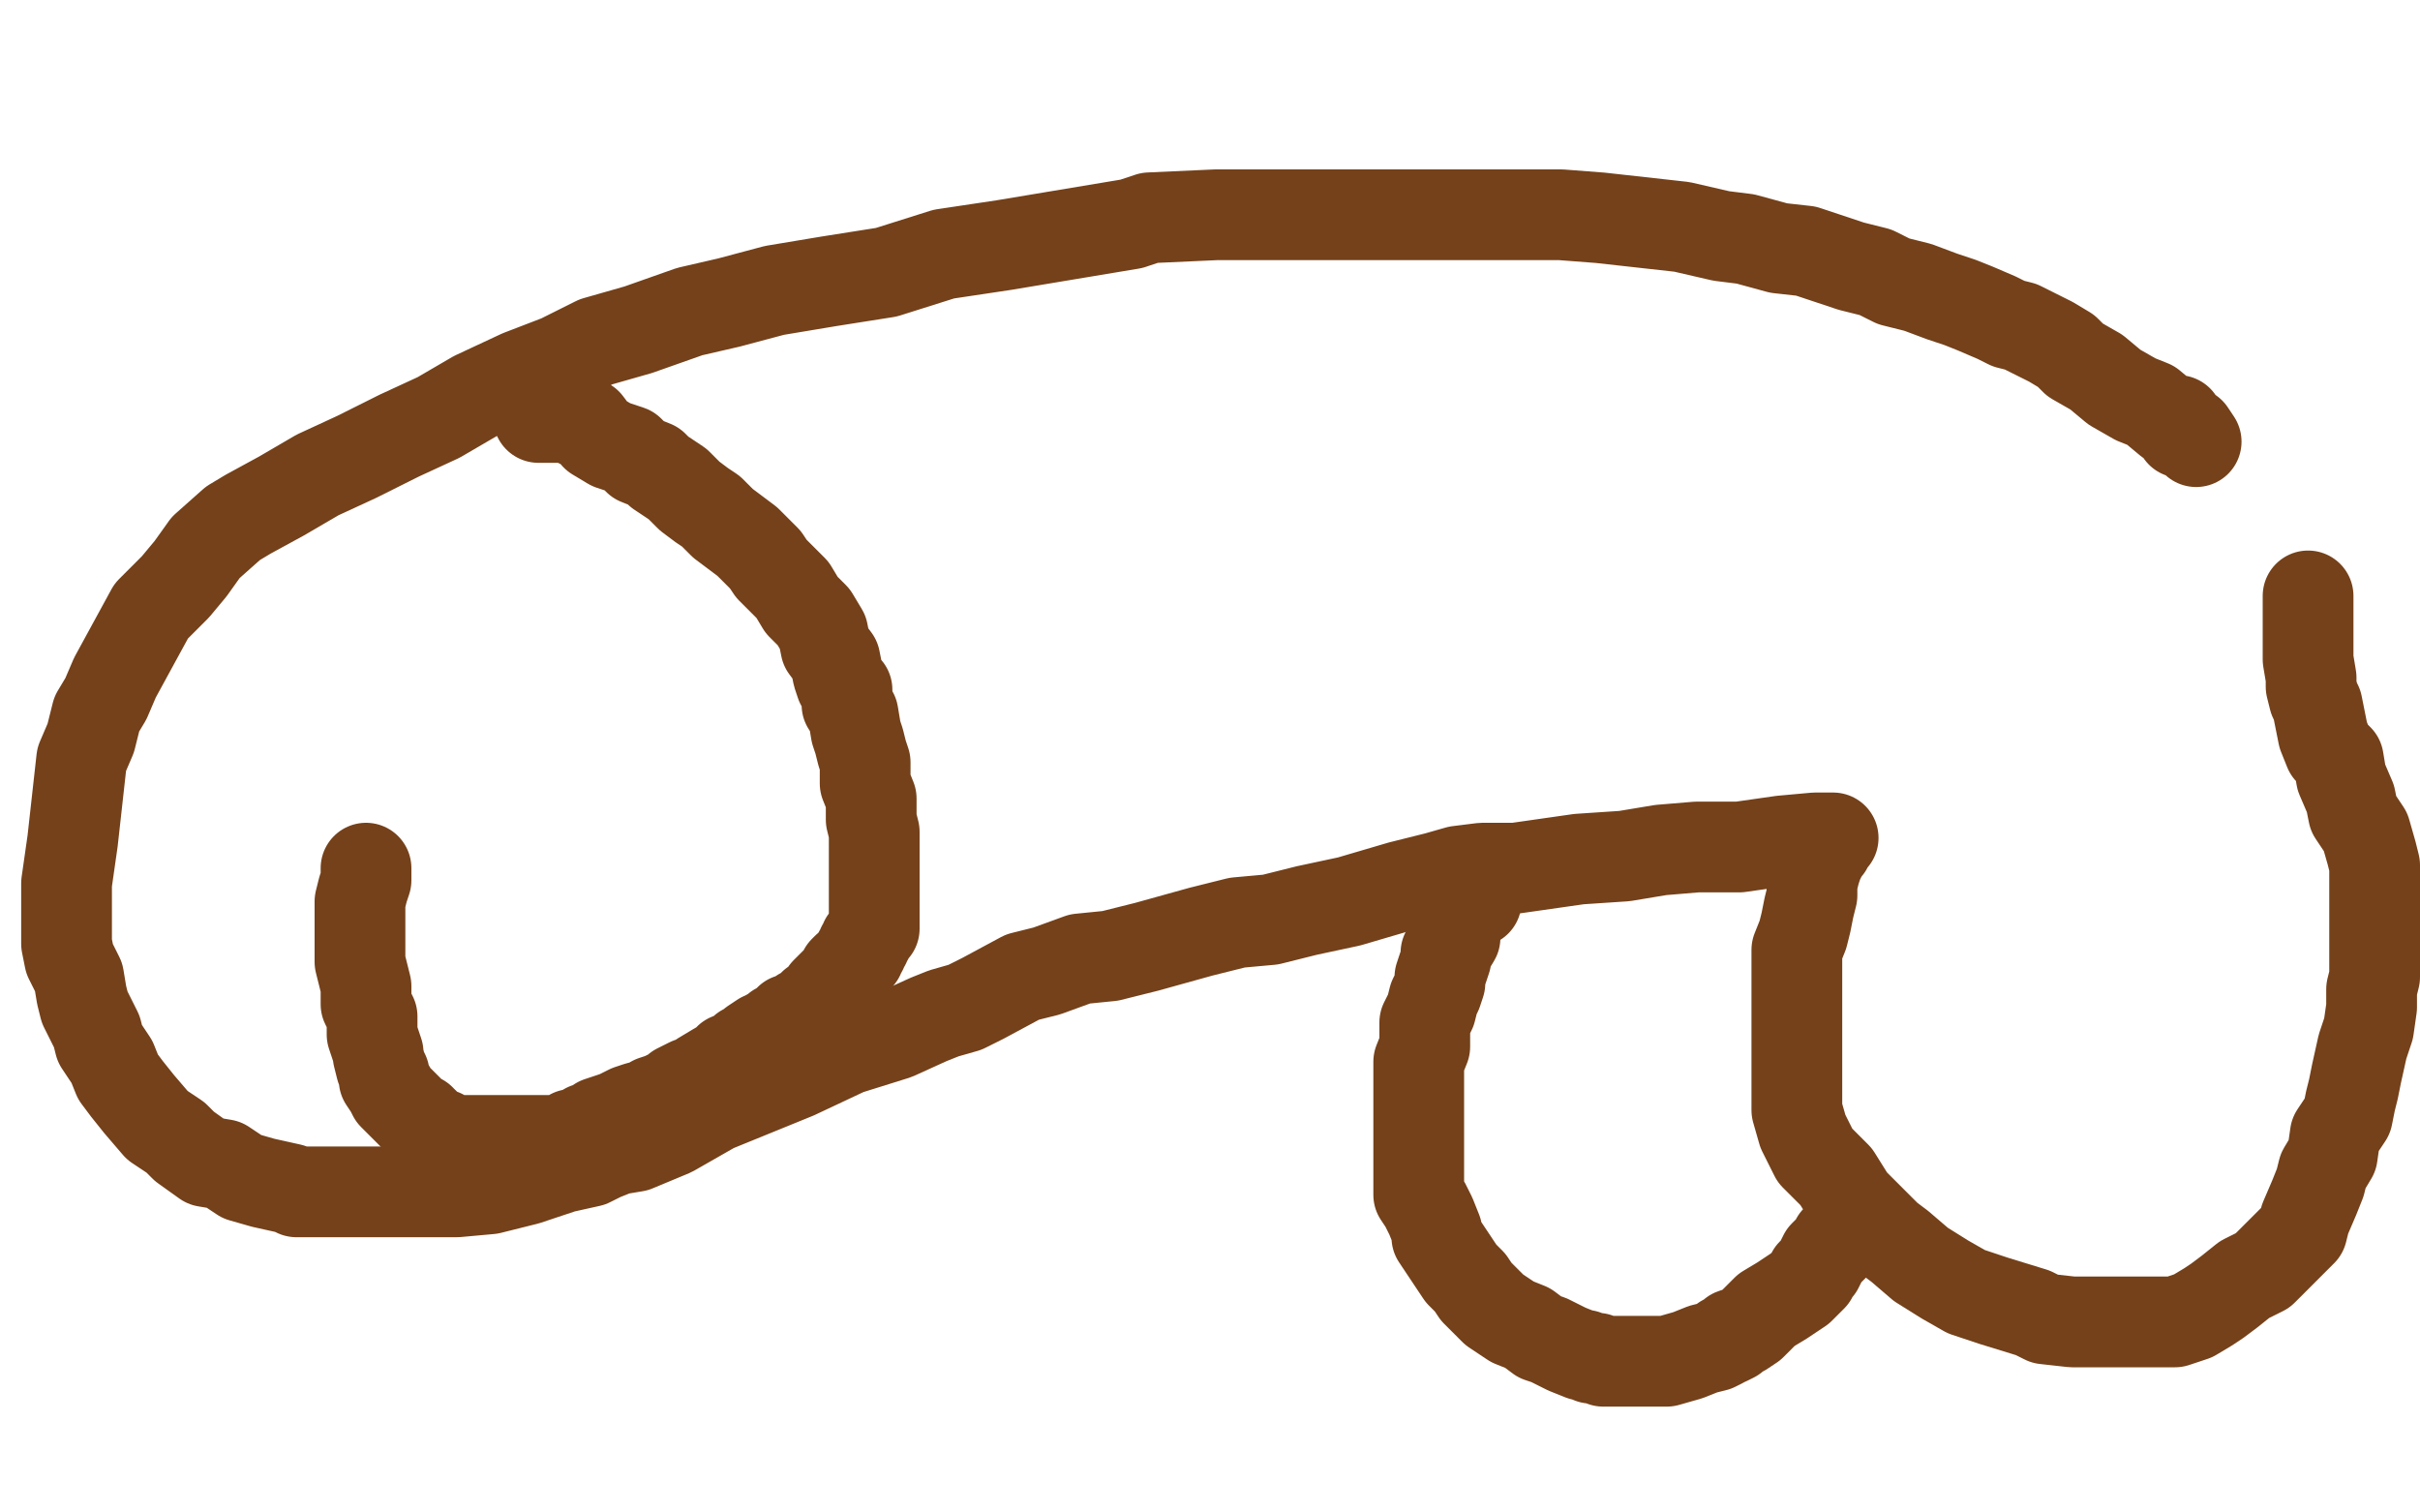
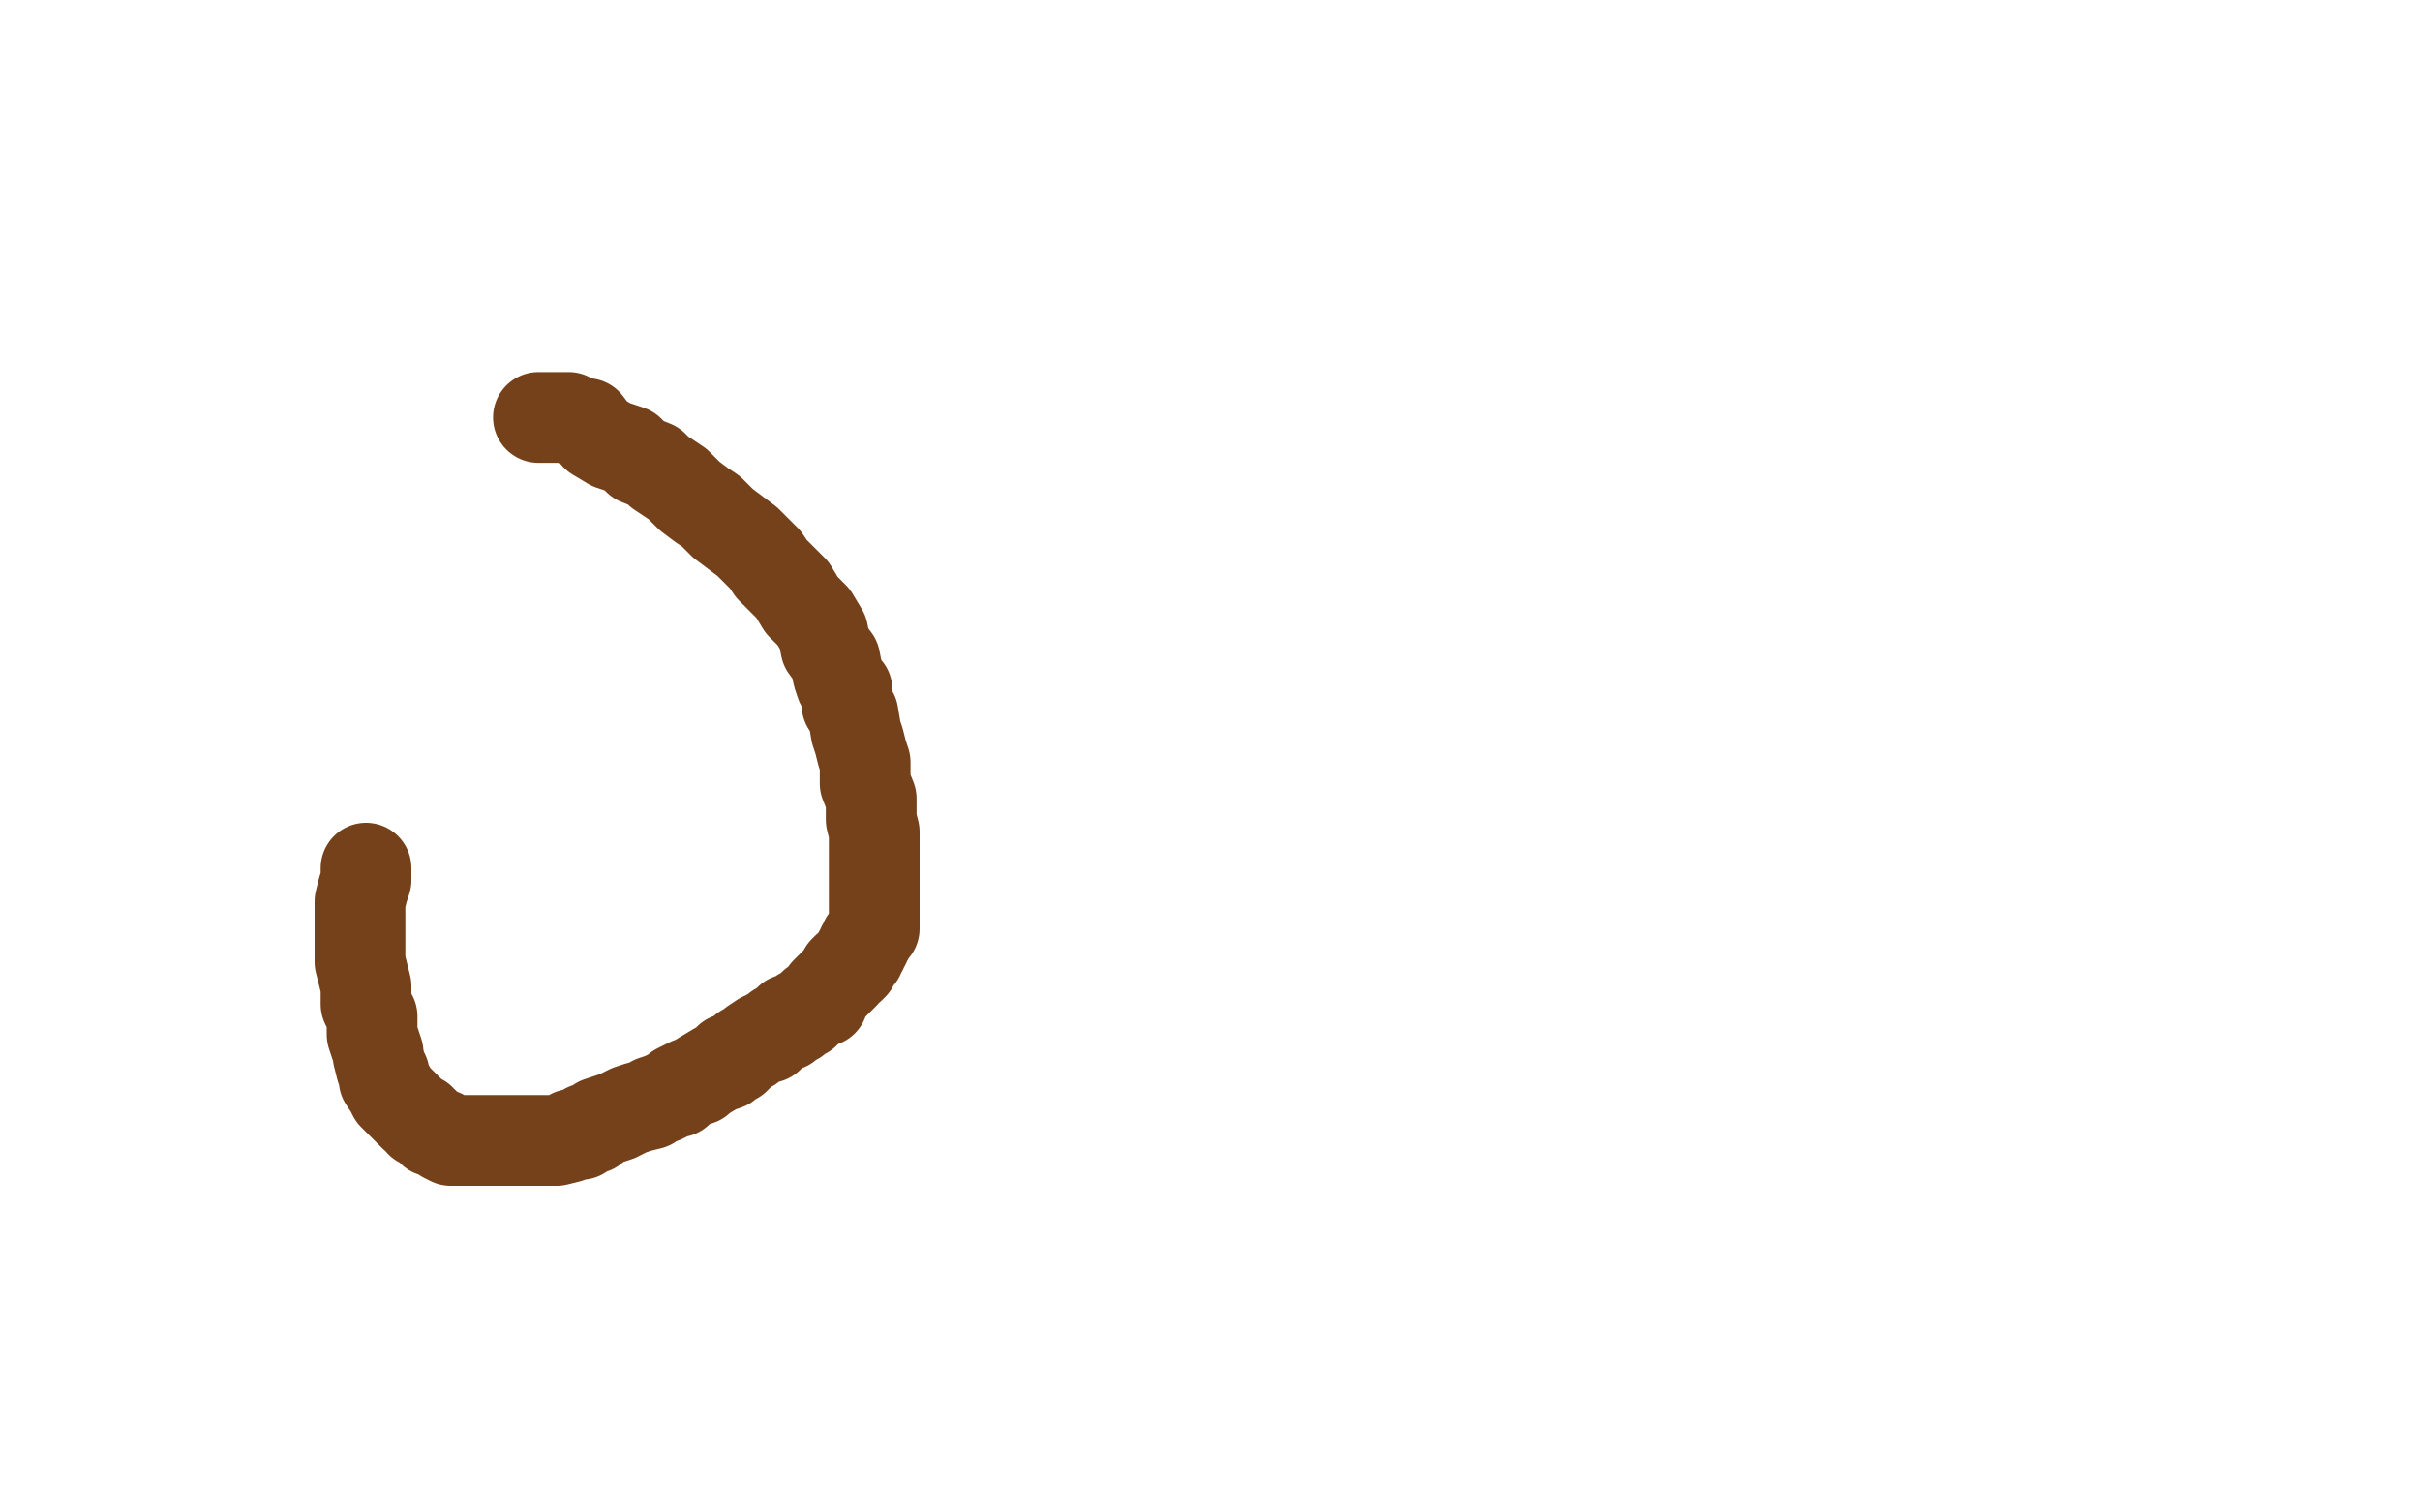
<svg xmlns="http://www.w3.org/2000/svg" width="800" height="500" version="1.1" style="stroke-antialiasing: false">
  <desc>This SVG has been created on https://colorillo.com/</desc>
-   <rect x="0" y="0" width="800" height="500" style="fill: rgb(255,255,255); stroke-width:0" />
-   <polyline points="726,146 724,143 724,143 723,143 723,143 721,143 721,143 720,139 717,139 711,134 706,132 699,128 693,123 686,119 683,116 678,113 672,110 668,108 664,107 660,105 653,102 648,100 642,98 634,95 626,93 620,90 612,88 606,86 597,83 588,82 577,79 569,78 556,75 538,73 529,72 516,71 508,71 496,71 487,71 474,71 458,71 443,71 430,71 417,71 402,71 380,72 374,74 350,78 332,81 312,84 293,90 274,93 256,96 241,100 228,103 211,109 197,113 185,119 172,124 157,131 145,138 132,144 118,151 105,157 93,164 82,170 77,173 68,181 63,188 58,194 50,202 44,213 38,224 35,231 32,236 30,244 27,251 26,260 25,269 24,278 22,292 22,298 22,304 22,308 22,312 23,317 26,323 27,329 28,333 32,341 33,345 37,351 39,356 42,360 46,365 52,372 58,376 61,379 68,384 74,385 80,389 87,391 96,393 98,394 100,394 103,394 106,394 115,394 126,394 137,394 151,394 162,393 174,390 186,386 195,384 199,382 204,380 210,379 222,374 236,366 263,355 280,347 296,342 307,337 312,335 319,333 325,330 338,323 346,321 357,317 367,316 379,313 397,308 409,305 420,304 432,301 446,298 463,293 475,290 482,288 490,287 501,287 522,284 537,283 549,281 561,280 575,280 589,278 600,277 605,277 606,277 605,277 604,280 603,281 602,283 601,285 600,288 599,292 599,296 598,300 597,305 596,309 594,314 594,319 594,323 594,328 594,335 594,341 594,345 594,352 594,360 594,367 596,374 600,382 607,389 612,397 615,400 624,409 628,412 635,418 643,423 650,427 659,430 672,434 676,436 685,437 695,437 706,437 712,437 716,437 719,437 722,436 725,435 730,432 733,430 737,427 742,423 748,420 754,414 761,407 762,403 765,396 767,391 768,387 771,382 772,375 776,369 777,364 778,360 779,355 781,346 783,340 784,333 784,327 785,323 785,317 785,309 785,303 785,296 785,291 785,286 784,282 782,275 778,269 777,264 774,257 773,251 770,248 768,243 767,238 766,233 765,231 764,227 764,224 763,218 763,215 763,212 763,209 763,207 763,204 763,203 763,201 763,198 763,197" style="fill: none; stroke: #74411a; stroke-width: 30; stroke-linejoin: round; stroke-linecap: round; stroke-antialiasing: false; stroke-antialias: 0; opacity: 1.0" />
-   <polyline points="488,298 485,299 485,299 484,299 484,299 483,300 483,300 483,301 483,301 483,302 483,302 482,302 482,302 482,303 481,307 481,310 478,315 478,317 477,320 476,323 476,325 475,328 474,330 473,334 471,338 471,342 471,346 469,351 469,359 469,364 469,371 469,377 469,382 469,388 469,395 471,398 473,402 475,407 475,409 479,415 483,421 486,424 488,427 491,430 494,433 497,435 500,437 505,439 509,442 512,443 518,446 523,448 524,448 526,449 528,449 530,450 532,450 535,450 537,450 539,450 541,450 544,450 548,450 551,450 558,448 563,446 567,445 569,444 570,443 571,443 573,442 573,441 576,440 579,438 584,433 589,430 595,426 596,425 599,422 599,421 600,420 601,419 602,417 603,415 606,412 607,410 609,408 610,407" style="fill: none; stroke: #74411a; stroke-width: 30; stroke-linejoin: round; stroke-linecap: round; stroke-antialiasing: false; stroke-antialias: 0; opacity: 1.0" />
  <polyline points="178,138 181,138 181,138 182,138 182,138 184,138 184,138 186,138 186,138 188,138 188,138 192,140 192,140 194,140 194,140 197,144 202,147 208,149 211,152 216,154 218,156 221,158 224,160 228,164 232,167 235,169 239,173 243,176 247,179 250,182 253,185 255,188 259,192 262,195 265,200 269,204 272,209 273,214 276,218 277,223 278,226 280,228 280,233 282,236 283,242 284,245 285,249 286,252 286,256 286,259 288,264 288,267 288,269 288,271 289,275 289,277 289,281 289,283 289,286 289,289 289,291 289,294 289,296 289,297 289,299 289,300 289,303 289,305 289,307 288,308 287,310 286,311 286,312 285,313 285,314 284,315 284,316 283,317 282,318 282,319 281,320 280,320 279,321 279,322 278,323 277,324 276,325 274,327 273,328 272,331 271,331 269,332 267,334 266,335 265,335 263,337 262,337 261,337 260,338 260,339 259,339 257,340 256,341 255,342 254,342 254,343 252,343 249,345 248,346 246,347 244,349 243,350 241,350 240,352 237,353 232,356 231,357 228,358 224,360 224,361 223,361 221,362 219,363 216,364 215,365 211,366 208,367 204,369 201,370 198,371 197,372 196,373 194,373 193,374 192,375 189,375 188,376 184,377 182,377 179,377 177,377 175,377 174,377 172,377 169,377 167,377 165,377 161,377 158,377 155,377 154,377 152,377 151,377 149,377 147,376 146,375 143,374 142,373 141,372 140,371 139,371 139,370 137,369 135,367 132,364 131,363 130,362 129,360 127,357 127,355 126,353 125,349 125,348 124,345 123,342 123,339 123,336 121,332 121,329 121,326 120,322 119,318 119,315 119,311 119,309 119,308 119,307 119,306 119,304 119,303 119,302 119,301 119,300 119,298 120,294 121,291 121,289 121,288 121,287" style="fill: none; stroke: #74411a; stroke-width: 30; stroke-linejoin: round; stroke-linecap: round; stroke-antialiasing: false; stroke-antialias: 0; opacity: 1.0" />
</svg>